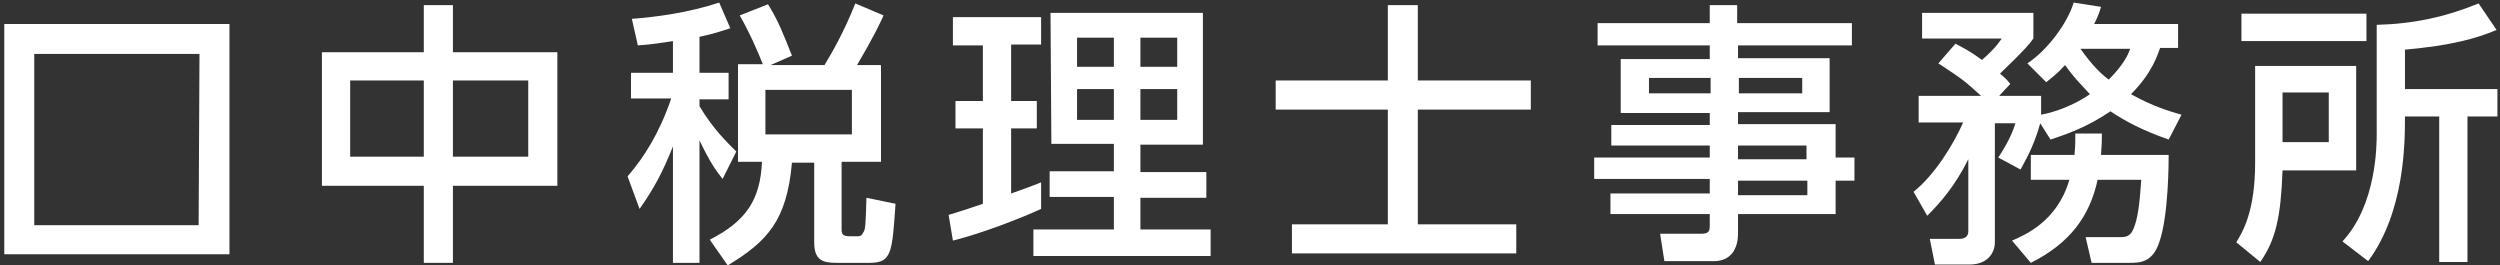
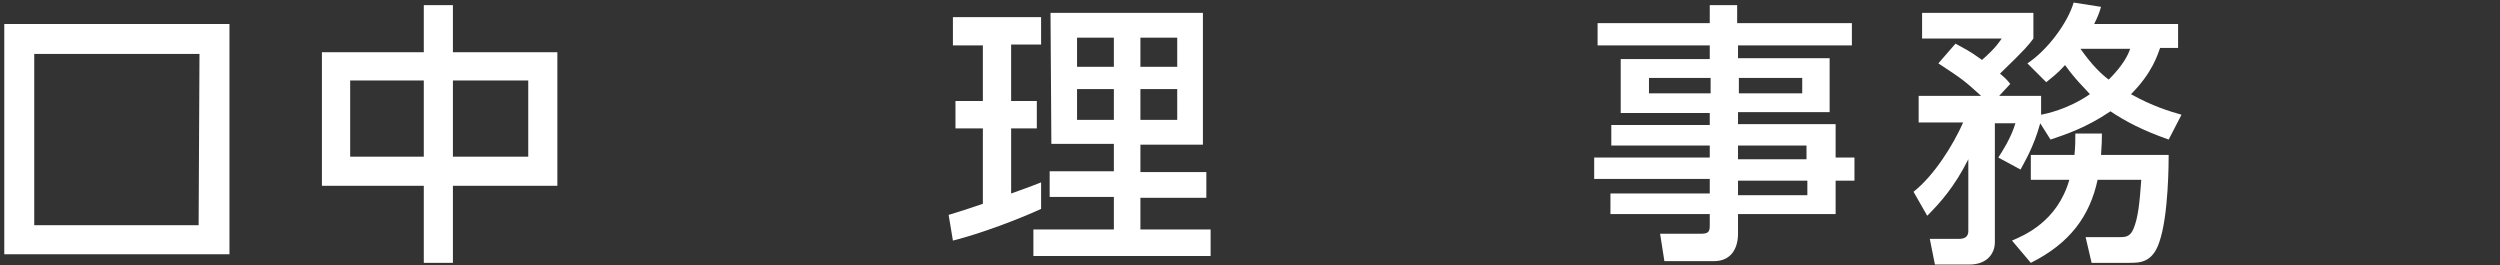
<svg xmlns="http://www.w3.org/2000/svg" version="1.1" id="レイヤー_1" x="0px" y="0px" viewBox="0 0 292 31" style="enable-background:new 0 0 292 31;" xml:space="preserve">
  <rect x="0" y="0" width="292" height="31" fill="#333333" stroke="none" />
  <style type="text/css">
	.st0{fill:#FFFFFF;}
</style>
  <g>
    <path class="st0" d="M26.8,29.7H0.5V2.8h26.3V29.7z M23.3,6.3H4v20h19.2L23.3,6.3L23.3,6.3z" />
    <path class="st0" d="M49.5,6.1V0.6h3.4v5.5h12.2v15.6H52.9v9h-3.4v-9H37.6V6.1H49.5z M49.5,9.4h-8.6v8.9h8.6V9.4z M61.7,9.4h-8.8   v8.9h8.8V9.4z" />
-     <path class="st0" d="M78.6,4.8c-1.3,0.2-2.5,0.4-4.1,0.5l-0.7-3.1C76.5,2,80.4,1.5,84,0.3l1.3,3c-1,0.3-1.7,0.6-3.6,1v4.2h3.4v3.1   h-3.4v0.8c1.6,2.7,3.3,4.3,4.3,5.3l-1.6,3.2c-0.8-1-1.5-2-2.7-4.5v14.3h-3.1V17.1c-1.2,3-2.2,4.9-3.9,7.3l-1.4-3.8   c1.9-2.2,3.7-5,5.1-9.1h-4.7v-3h4.9L78.6,4.8L78.6,4.8z M89.1,7.5c-0.6-1.5-1.5-3.6-2.7-5.7l3.3-1.3c1.2,1.9,1.8,3.5,2.8,6L90,7.6   h6.3c0.8-1.3,2.3-3.9,3.6-7.2l3.3,1.4c-0.4,0.9-1.2,2.6-3.1,5.8h2.8v11.3h-4.6v8c0,0.6,0.4,0.7,1,0.7h0.7c0.4,0,0.6,0,0.8-0.4   c0.3-0.4,0.3-0.8,0.4-4.1l3.4,0.7c-0.4,5.6-0.4,6.9-3,6.9h-3.9c-1.6,0-2.6-0.3-2.6-2.4V19h-2.6c-0.6,6.8-2.9,9.2-7.5,12l-2.1-3   c4.3-2.2,5.9-4.7,6.1-9.1h-2.8V7.5H89.1z M89.4,10.5v5.2h10.1v-5.2H89.4z" />
    <path class="st0" d="M110.8,25.1c0.9-0.3,1.1-0.3,4-1.3V15h-3.2v-3.2h3.2V5.3h-3.5V2h10.3v3.2h-3.5v6.6h3V15h-3v7.6   c1.1-0.4,2-0.7,3.5-1.3v3.1c-2.6,1.2-7.1,2.9-10.3,3.7L110.8,25.1z M122.7,1.5h17.8v15.4h-7.3v3.2h7.7v3h-7.7v3.7h8.2v3.1h-20.7   v-3.1h9.4V23h-7.5v-3h7.5v-3.2h-7.3L122.7,1.5L122.7,1.5z M125.8,4.4v3.4h4.3V4.4H125.8z M125.8,10.4V14h4.3v-3.6H125.8z    M133.2,4.4v3.4h4.3V4.4H133.2z M133.2,10.4V14h4.3v-3.6H133.2z" />
-     <path class="st0" d="M162.1,0.6h3.5v8.8h13.2v3.4h-13.2v13.4h11.5v3.4h-26.2v-3.4h11.2V12.8H149V9.4h13.1V0.6z" />
    <path class="st0" d="M216.4,5.3H203v1.5h10.7v6.3H203v1.4h11.4v3.9h2.2v2.7h-2.2V25H203v2.3c0,1.7-0.8,3.2-2.8,3.2h-5.8l-0.5-3.2   h4.8c0.9,0,1-0.3,1-1V25h-11.6v-2.4h11.6v-1.7h-13.5v-2.5h13.5V17h-11.5v-2.4h11.5v-1.4h-10.4V6.9h10.4V5.3h-13.1V2.7h13.1V0.6h3.2   v2.1h13.4v2.6H216.4z M199.8,9.1h-7.2v1.8h7.2V9.1z M210.5,9.1h-7.4v1.8h7.4V9.1z M211,17h-8v1.6h8V17z M211.1,21.1H203v1.7h8.1   V21.1z" />
    <path class="st0" d="M238.3,14.4c-0.8,2.9-1.9,4.6-2.3,5.4l-2.6-1.4c0.4-0.6,1.5-2.3,2-4H233v13.9c0,1.2-0.8,2.6-3,2.6h-4l-0.6-3   h3.4c0.6,0,1.1-0.2,1.1-0.9v-8.4c-1.6,3.2-3.3,5.1-4.8,6.6l-1.6-2.8c2.4-1.9,4.6-5.4,5.8-8.1h-5.2v-3.1h7.3c-2-1.8-2.1-1.9-5-3.8   l2-2.3c0.9,0.5,1.6,0.8,3.1,1.9c1.7-1.5,2-2.1,2.3-2.5h-9.3v-3h13v3c-0.6,0.8-0.8,1.1-3.9,4.1c0.6,0.5,0.8,0.7,1.2,1.2l-1.3,1.4   h4.9v2.2c0.5-0.1,3.1-0.6,5.7-2.4c-0.6-0.7-1.7-1.7-2.9-3.4c-1,1.1-1.6,1.5-2.2,2l-2.2-2.2c2.3-1.5,4.7-4.7,5.4-7.1l3.2,0.5   c-0.2,0.7-0.4,1.2-0.8,2h9.8v2.8h-2.1c-0.3,0.8-0.9,2.9-3.4,5.4c2.5,1.4,4.5,2,5.9,2.4l-1.5,2.9c-3.1-1.1-5-2.1-6.8-3.3   c-2.8,1.9-5.2,2.7-7,3.3L238.3,14.4z M242.3,18.1c0.1-1.1,0.1-1.6,0.1-2.5h3.1c0,0.7,0,1.2-0.1,2.5h7.9c0,0.7,0,7.1-1.1,10.2   c-0.8,2.4-2.3,2.4-3.5,2.4h-4.4l-0.7-3h3.9c0.7,0,1.3,0,1.7-1c0.5-1.2,0.7-2.8,0.9-5.7H245c-0.9,4.2-3.2,7.4-7.8,9.7l-2.2-2.6   c1.4-0.6,5.3-2.2,6.7-7.1h-4.5v-2.9H242.3z M243,5.7c1.4,2,2.5,3,3.3,3.6c1.8-1.8,2.3-3,2.5-3.6C248.8,5.7,243,5.7,243,5.7z" />
-     <path class="st0" d="M263.4,7.7h11.8v12.2h-8.6c-0.2,5.5-0.8,8.1-2.6,10.7l-2.8-2.3c0.8-1.3,2.2-3.7,2.2-9.3V7.7z M276.4,4.8h-14.6   V1.6h14.6V4.8z M266.6,10.8v5.8h5.4v-5.8H266.6z M291.6,3.5c-2.4,1-5.2,1.8-10.7,2.3v4.6h10.8v3.2h-3.5v17h-3.3v-17h-4   c0,3,0,11.1-4.3,16.9l-3-2.3c4-4.3,4-11.3,4-12.6V2.9c4.2-0.1,8-0.9,11.9-2.5L291.6,3.5z" />
  </g>
</svg>